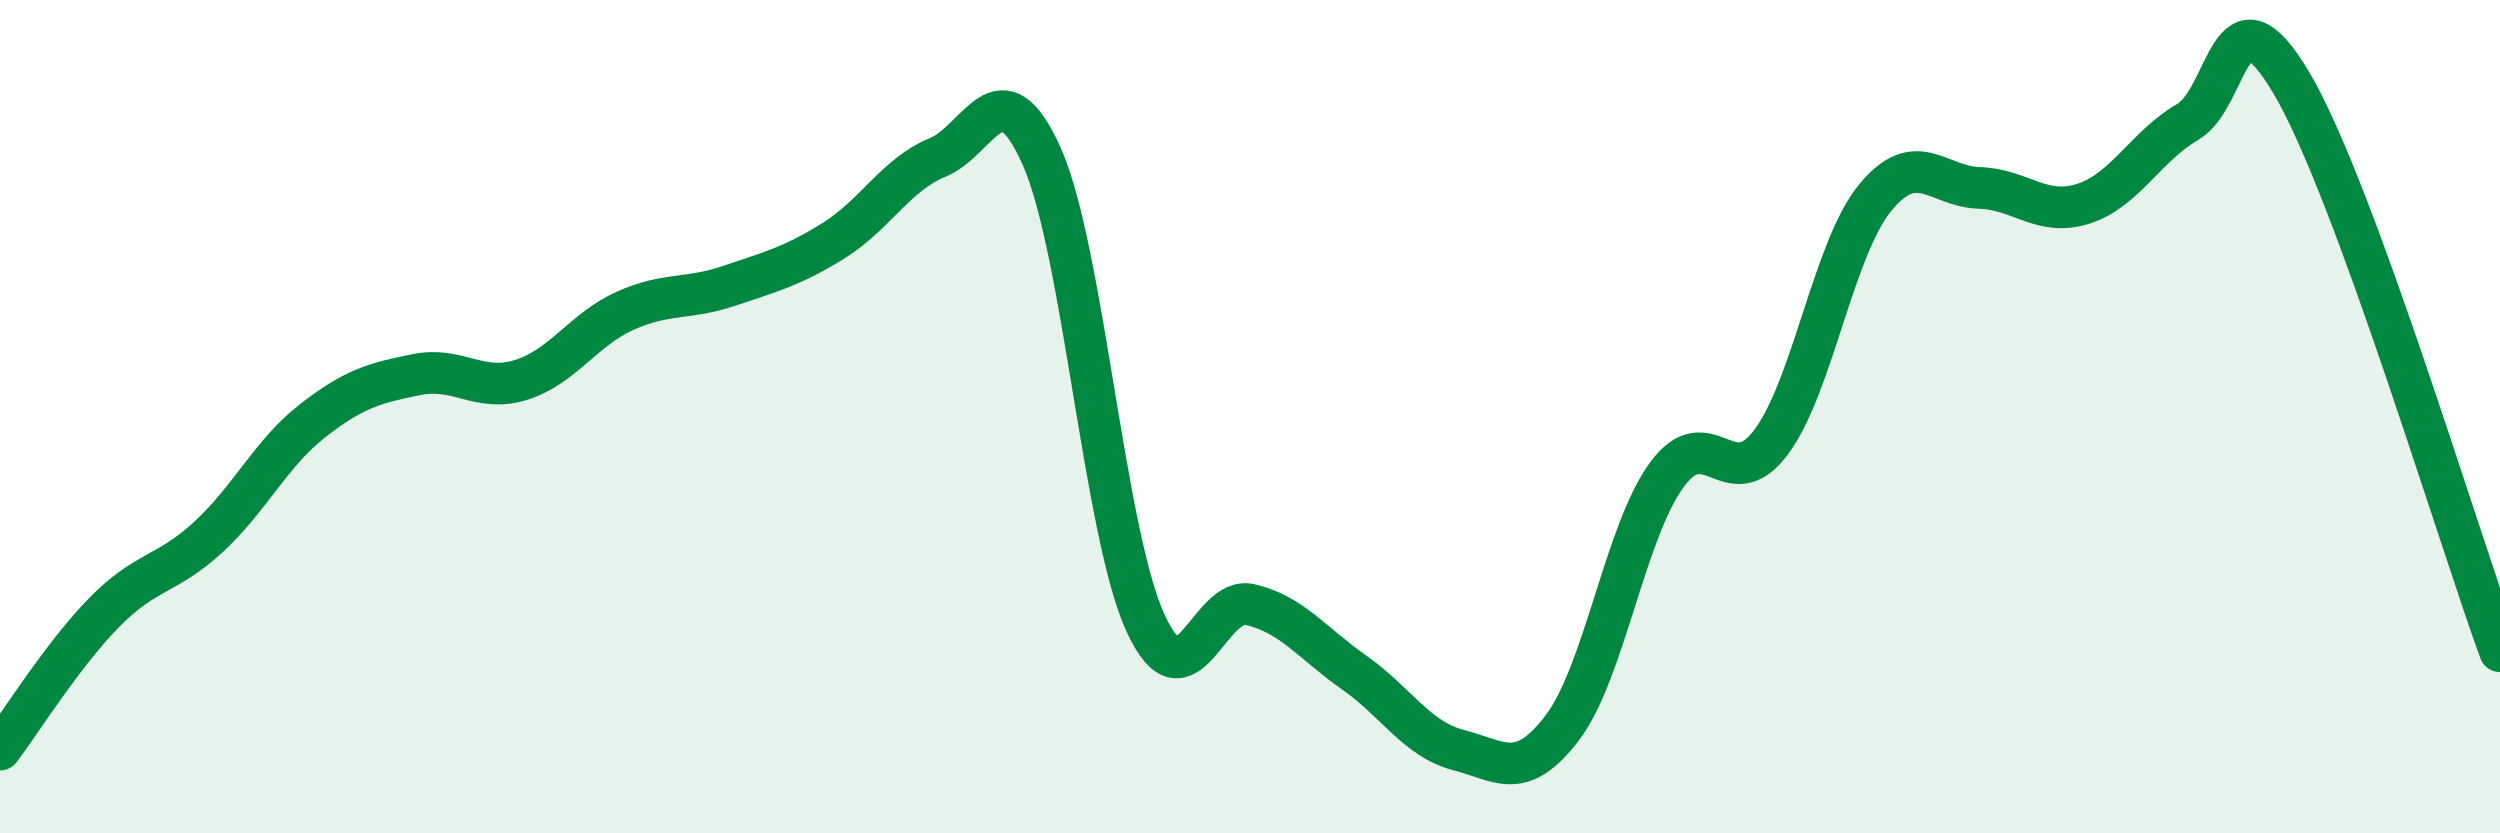
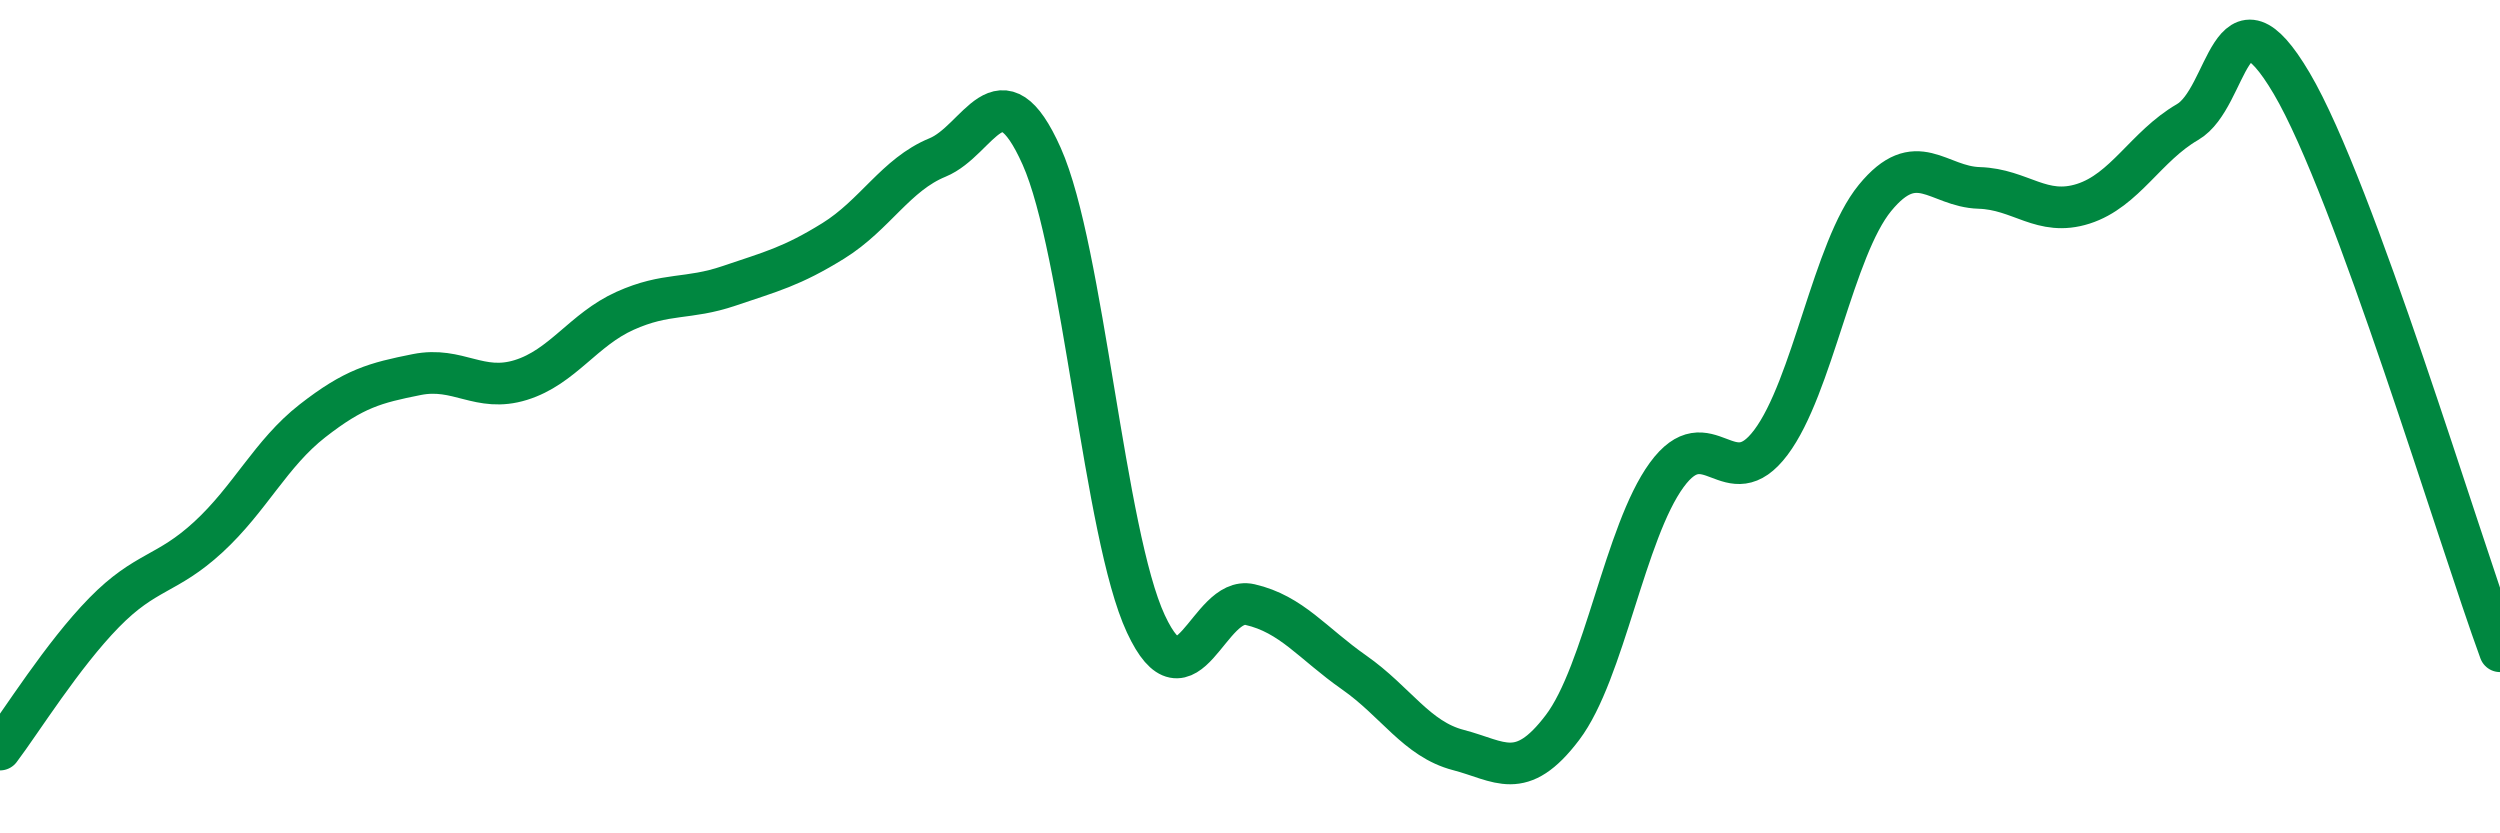
<svg xmlns="http://www.w3.org/2000/svg" width="60" height="20" viewBox="0 0 60 20">
-   <path d="M 0,17.99 C 0.5,17.33 1.5,15.72 2.5,14.7 C 3.5,13.68 4,13.81 5,12.89 C 6,11.97 6.5,10.88 7.5,10.1 C 8.5,9.32 9,9.19 10,8.99 C 11,8.79 11.5,9.43 12.5,9.12 C 13.5,8.81 14,7.91 15,7.46 C 16,7.01 16.5,7.2 17.5,6.86 C 18.5,6.52 19,6.4 20,5.78 C 21,5.16 21.5,4.19 22.5,3.78 C 23.5,3.37 24,1.51 25,3.75 C 26,5.99 26.5,12.82 27.5,14.97 C 28.5,17.12 29,14.28 30,14.51 C 31,14.74 31.5,15.44 32.5,16.14 C 33.5,16.84 34,17.74 35,18 C 36,18.26 36.5,18.78 37.5,17.46 C 38.5,16.14 39,12.77 40,11.4 C 41,10.03 41.5,11.95 42.5,10.62 C 43.5,9.29 44,5.97 45,4.75 C 46,3.53 46.5,4.48 47.5,4.51 C 48.5,4.54 49,5.21 50,4.89 C 51,4.57 51.5,3.51 52.5,2.93 C 53.5,2.35 53.5,-0.54 55,2 C 56.5,4.54 59,12.9 60,15.63L60 20L0 20Z" fill="#008740" opacity="0.1" stroke-linecap="round" stroke-linejoin="round" />
  <path d="M 0,17.99 C 0.5,17.33 1.5,15.72 2.5,14.7 C 3.5,13.68 4,13.81 5,12.89 C 6,11.97 6.5,10.88 7.5,10.1 C 8.5,9.32 9,9.19 10,8.99 C 11,8.79 11.5,9.43 12.5,9.12 C 13.5,8.81 14,7.91 15,7.46 C 16,7.01 16.5,7.2 17.5,6.86 C 18.5,6.52 19,6.4 20,5.78 C 21,5.16 21.5,4.19 22.5,3.78 C 23.5,3.37 24,1.51 25,3.75 C 26,5.99 26.5,12.82 27.5,14.97 C 28.5,17.12 29,14.28 30,14.51 C 31,14.74 31.5,15.44 32.5,16.14 C 33.5,16.84 34,17.74 35,18 C 36,18.26 36.5,18.78 37.5,17.46 C 38.5,16.14 39,12.77 40,11.4 C 41,10.03 41.5,11.95 42.5,10.62 C 43.5,9.29 44,5.97 45,4.75 C 46,3.53 46.5,4.48 47.5,4.51 C 48.5,4.54 49,5.21 50,4.89 C 51,4.57 51.5,3.51 52.5,2.93 C 53.5,2.35 53.5,-0.54 55,2 C 56.5,4.54 59,12.9 60,15.63" stroke="#008740" stroke-width="1" fill="none" stroke-linecap="round" stroke-linejoin="round" />
</svg>